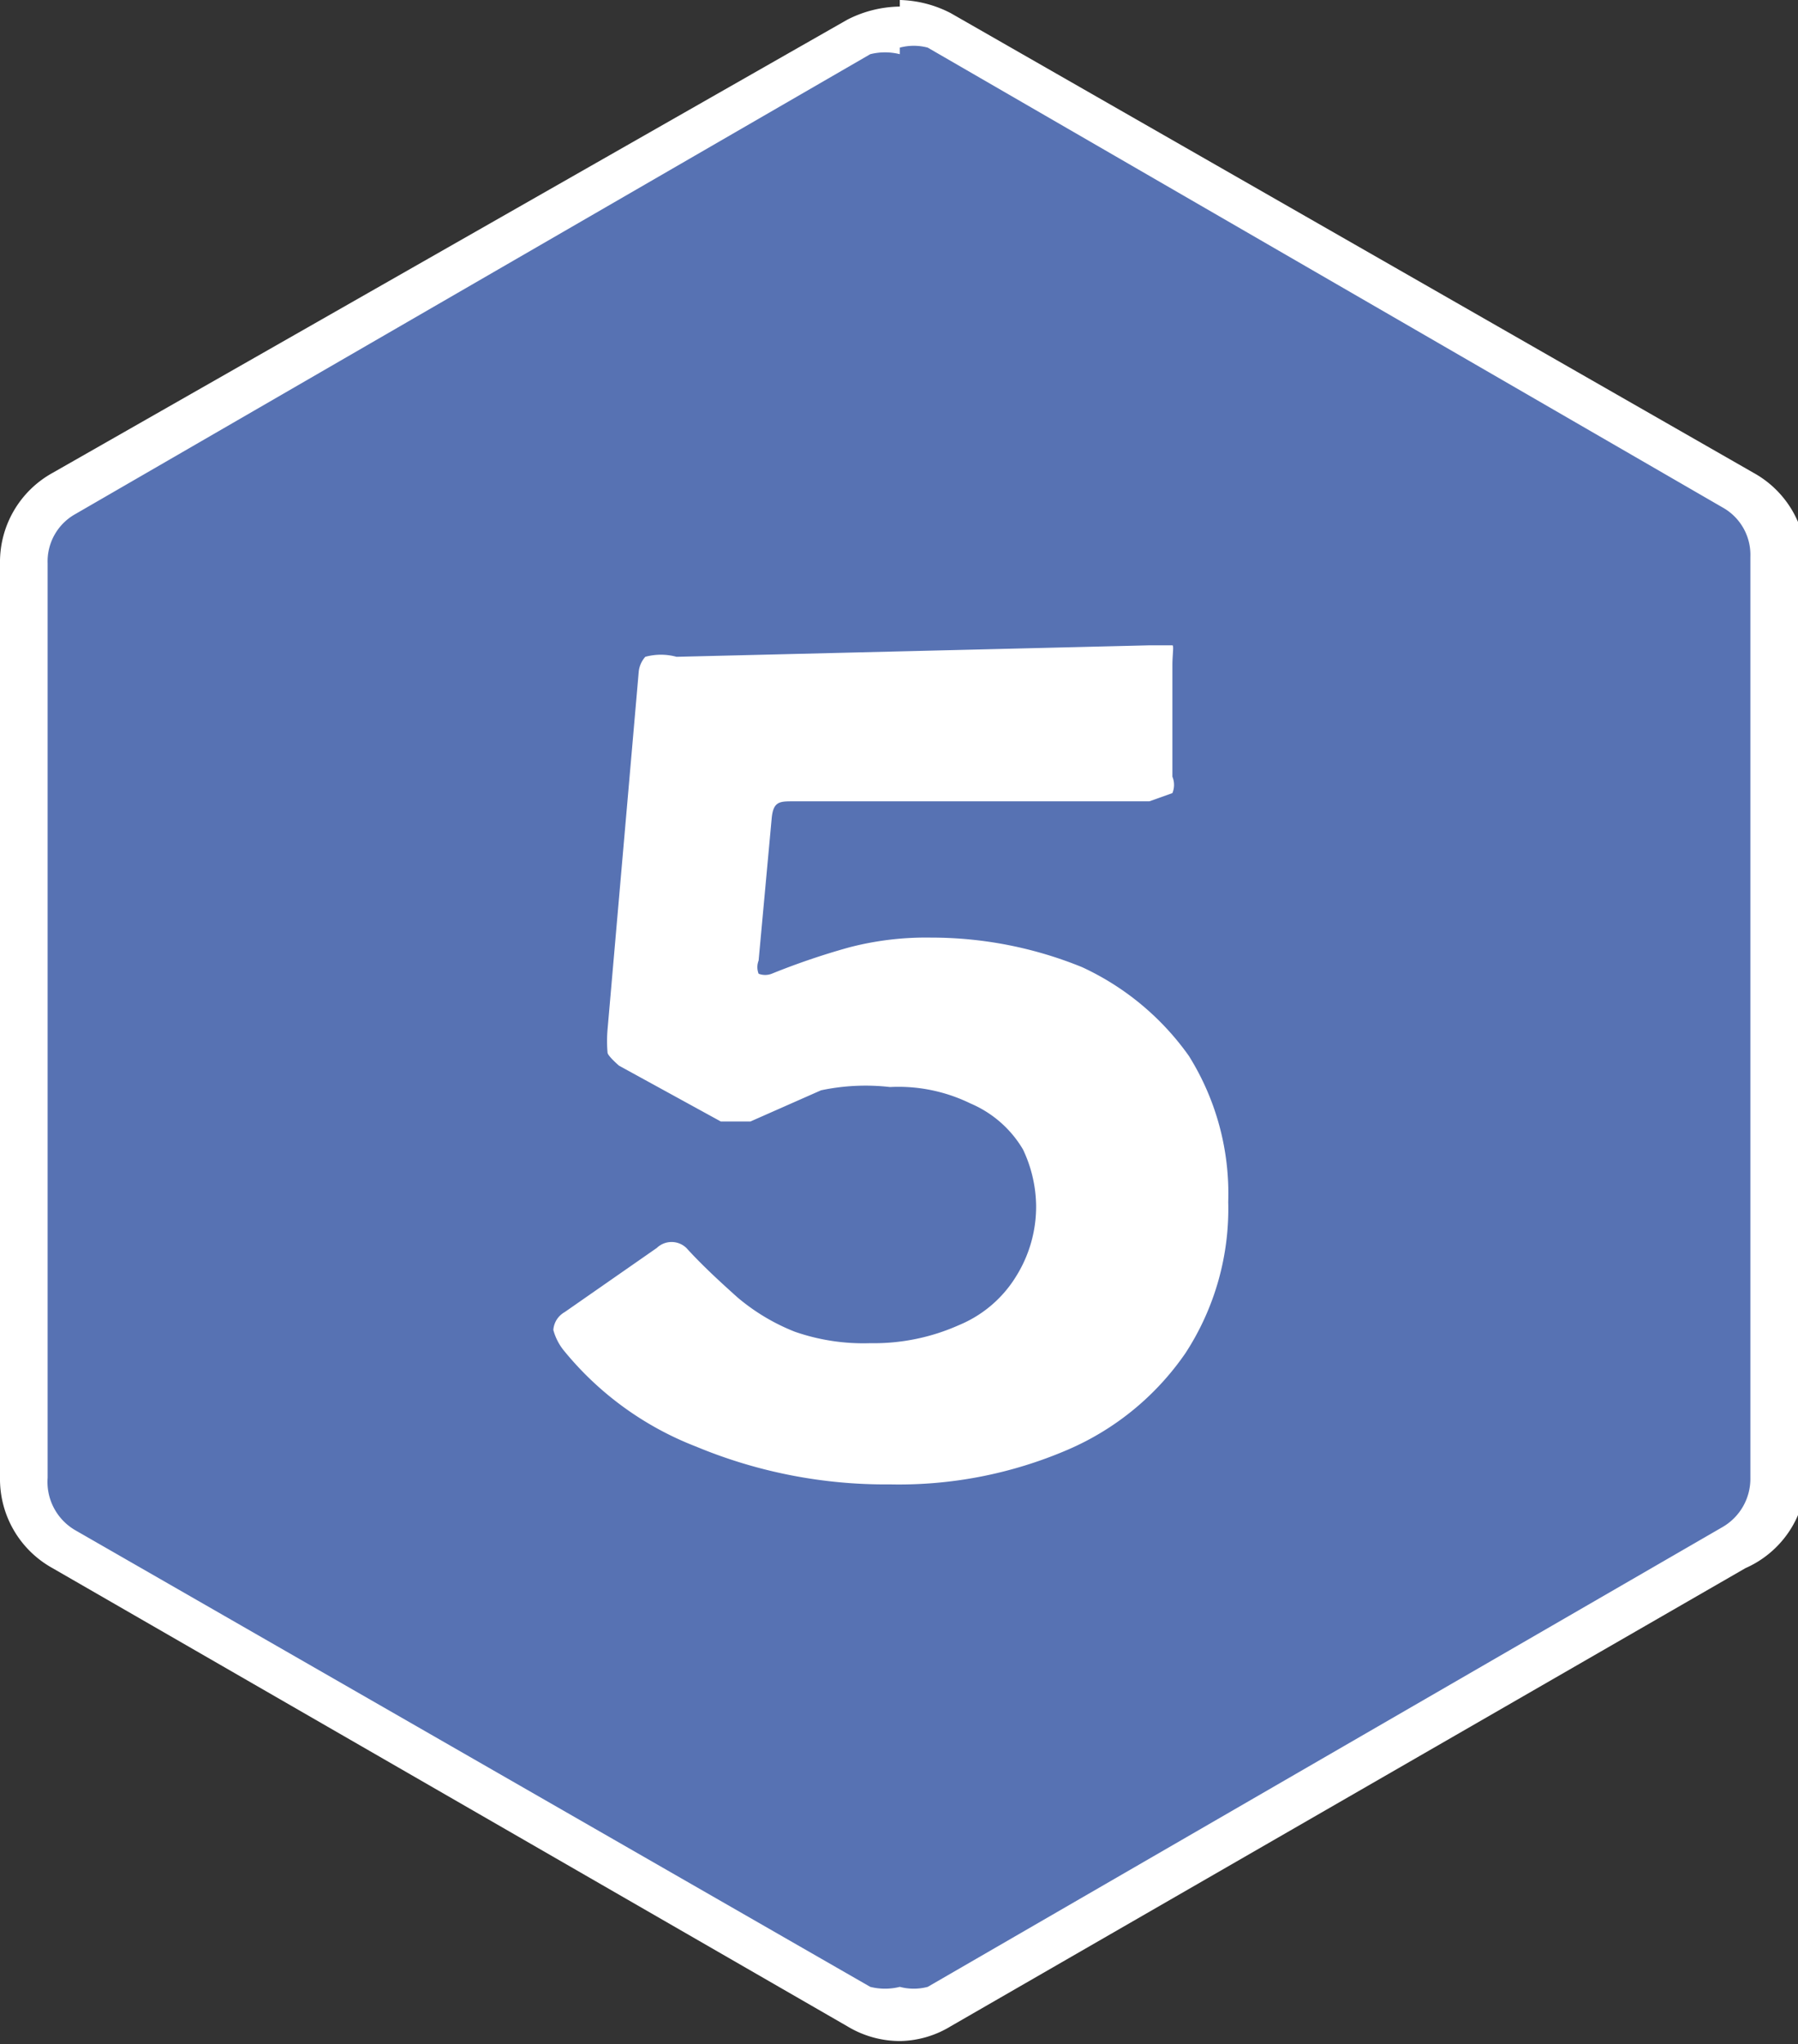
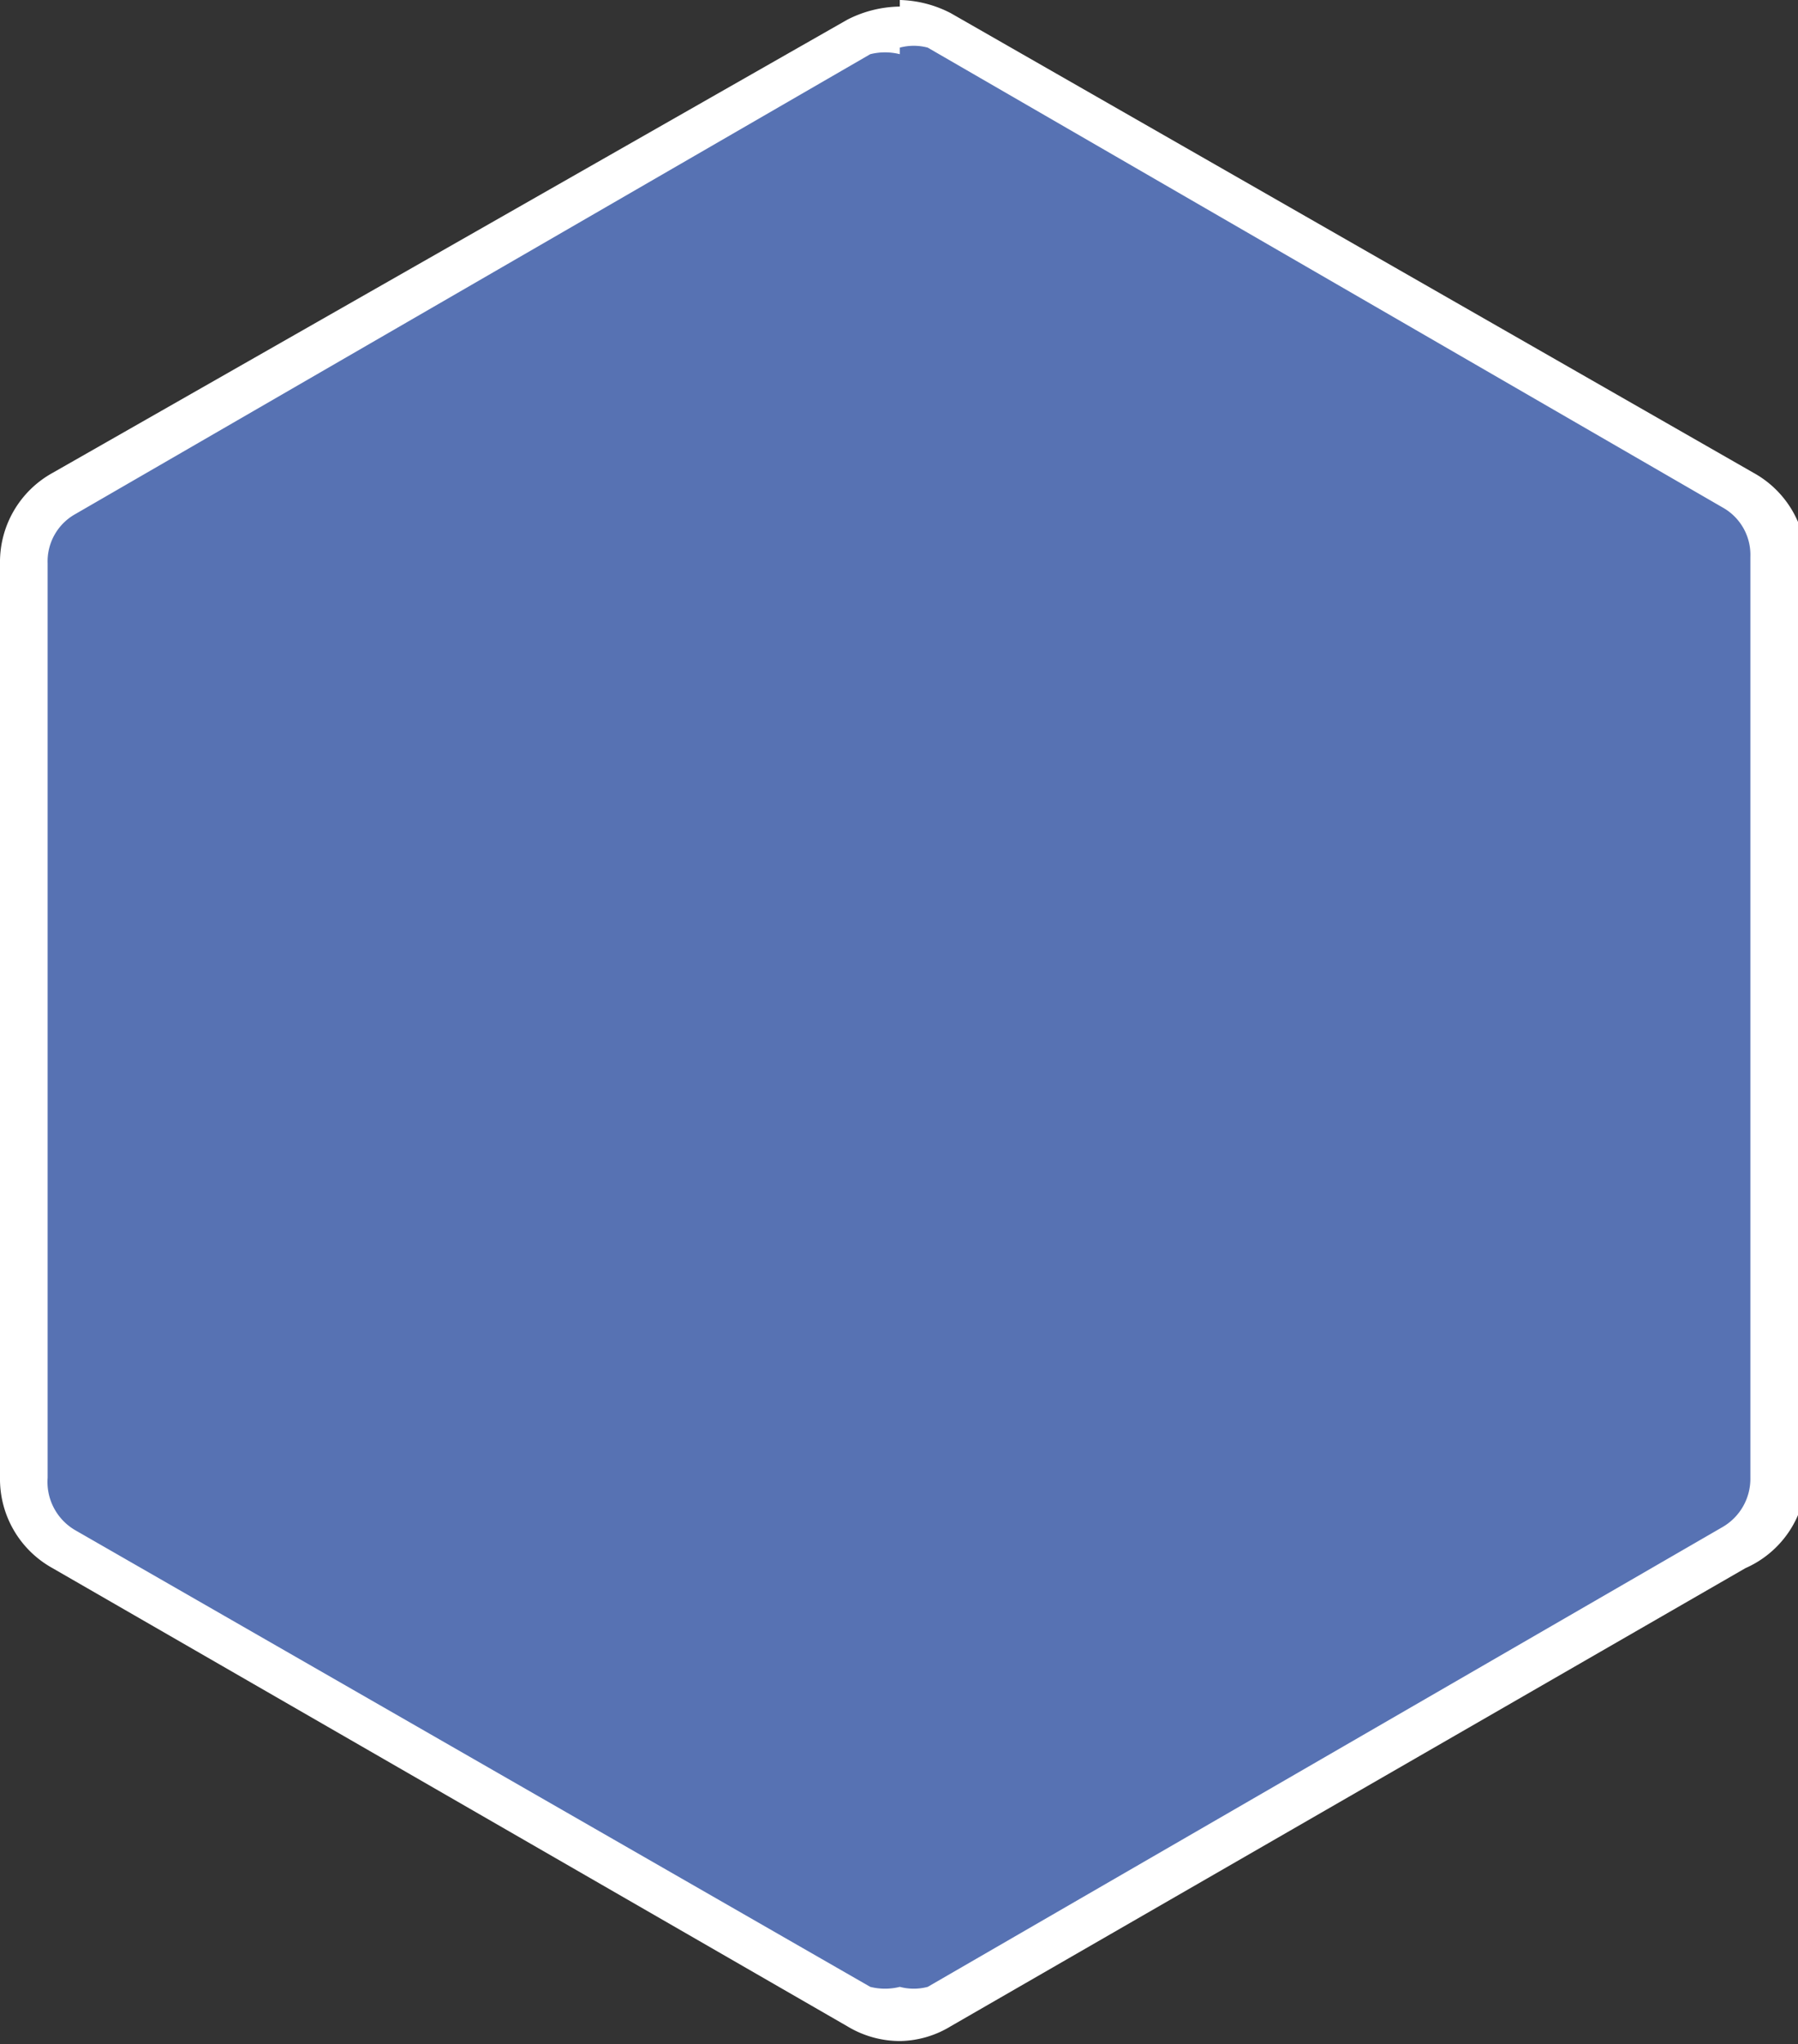
<svg xmlns="http://www.w3.org/2000/svg" viewBox="0 0 10.95 12.45">
  <rect x="0" y="0" width="10.95" height="12.45" fill="#333333" stroke="none" />
  <defs>
    <style>.cls-1{isolation:isolate;}.cls-2{fill:#5772b3;}.cls-3{fill:#fff;}</style>
  </defs>
  <title>5</title>
  <g id="Calque_2" data-name="Calque 2">
    <g id="Calque_1-2" data-name="Calque 1">
      <g class="cls-1">
        <path class="cls-2" d="M5.48,12.3a.51.51,0,0,1-.25-.06L.39,9.45A.5.5,0,0,1,.14,9V3.43A.5.5,0,0,1,.39,3L5.23.21A.52.52,0,0,1,5.48.14a.51.51,0,0,1,.24.07L10.56,3a.5.5,0,0,1,.25.43V9a.5.5,0,0,1-.25.43L5.72,12.24a.5.5,0,0,1-.24.06" />
        <path class="cls-3" d="M5.48.29a.33.33,0,0,1,.17,0l4.84,2.8a.33.33,0,0,1,.17.3V9a.34.34,0,0,1-.17.3l-4.84,2.8a.33.33,0,0,1-.17,0,.37.37,0,0,1-.18,0L.46,9.32A.34.34,0,0,1,.29,9V3.43a.33.33,0,0,1,.17-.3L5.3.33a.37.37,0,0,1,.18,0m0-.29a.72.72,0,0,0-.32.08L.32,2.88A.62.62,0,0,0,0,3.43V9a.62.62,0,0,0,.32.55l4.84,2.79a.62.62,0,0,0,.32.09.61.61,0,0,0,.31-.09l4.84-2.79A.62.62,0,0,0,11,9V3.43a.62.62,0,0,0-.32-.55L5.79.08A.71.71,0,0,0,5.48,0" />
-         <path class="cls-3" d="M7,3.93c.08,0,.13,0,.14,0s0,.06,0,.12l0,.68a.13.13,0,0,1,0,.1L7,4.88H4.83c-.08,0-.12,0-.13.1l-.08.87a.11.11,0,0,0,0,.08.11.11,0,0,0,.08,0,4.38,4.38,0,0,1,.47-.16,1.85,1.85,0,0,1,.5-.06,2.43,2.43,0,0,1,.92.18,1.64,1.64,0,0,1,.65.54,1.58,1.58,0,0,1,.24.89,1.61,1.61,0,0,1-.26.92,1.67,1.67,0,0,1-.72.59,2.6,2.6,0,0,1-1.08.21,3,3,0,0,1-1.18-.23,1.94,1.94,0,0,1-.81-.59.34.34,0,0,1-.06-.12s0-.07.07-.11L4,7.6a.13.13,0,0,1,.18,0c.1.11.21.21.31.3a1.25,1.25,0,0,0,.35.21,1.27,1.27,0,0,0,.46.07,1.27,1.27,0,0,0,.54-.11.74.74,0,0,0,.35-.3.8.8,0,0,0,.12-.43A.82.82,0,0,0,6.23,7a.68.68,0,0,0-.32-.28,1,1,0,0,0-.49-.1A1.31,1.31,0,0,0,5,6.64l-.43.19-.09,0-.09,0-.62-.34s-.07-.06-.07-.08a.82.82,0,0,1,0-.14l.19-2.18A.16.16,0,0,1,3.93,4a.36.36,0,0,1,.19,0" />
      </g>
    </g>
  </g>
</svg>